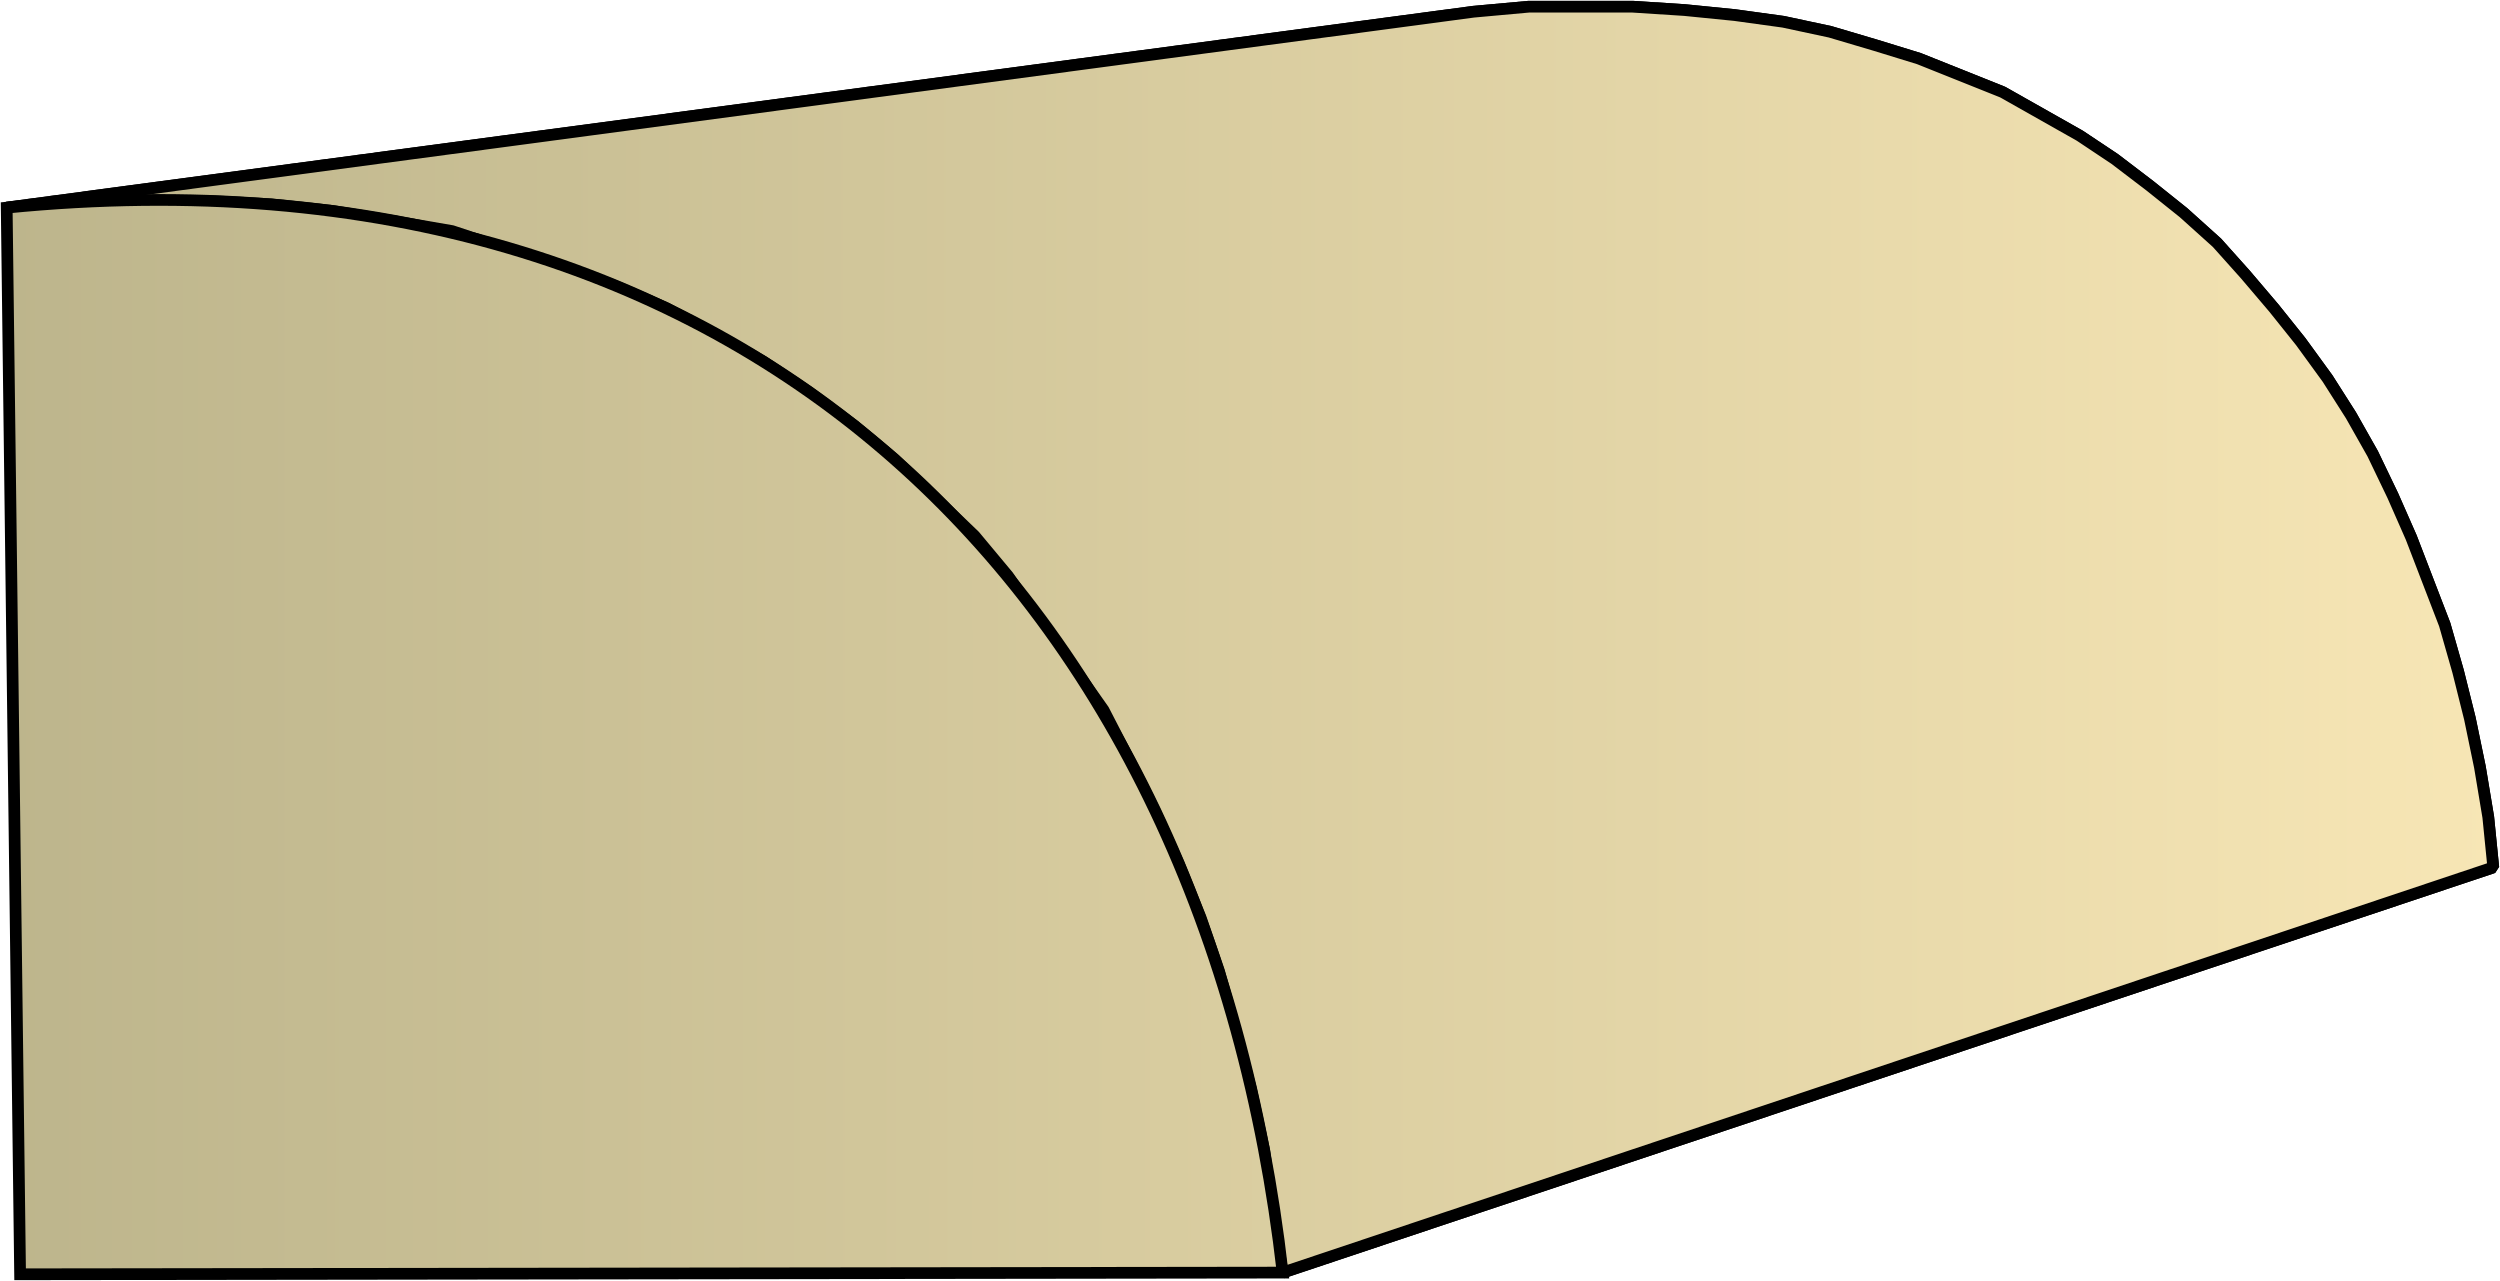
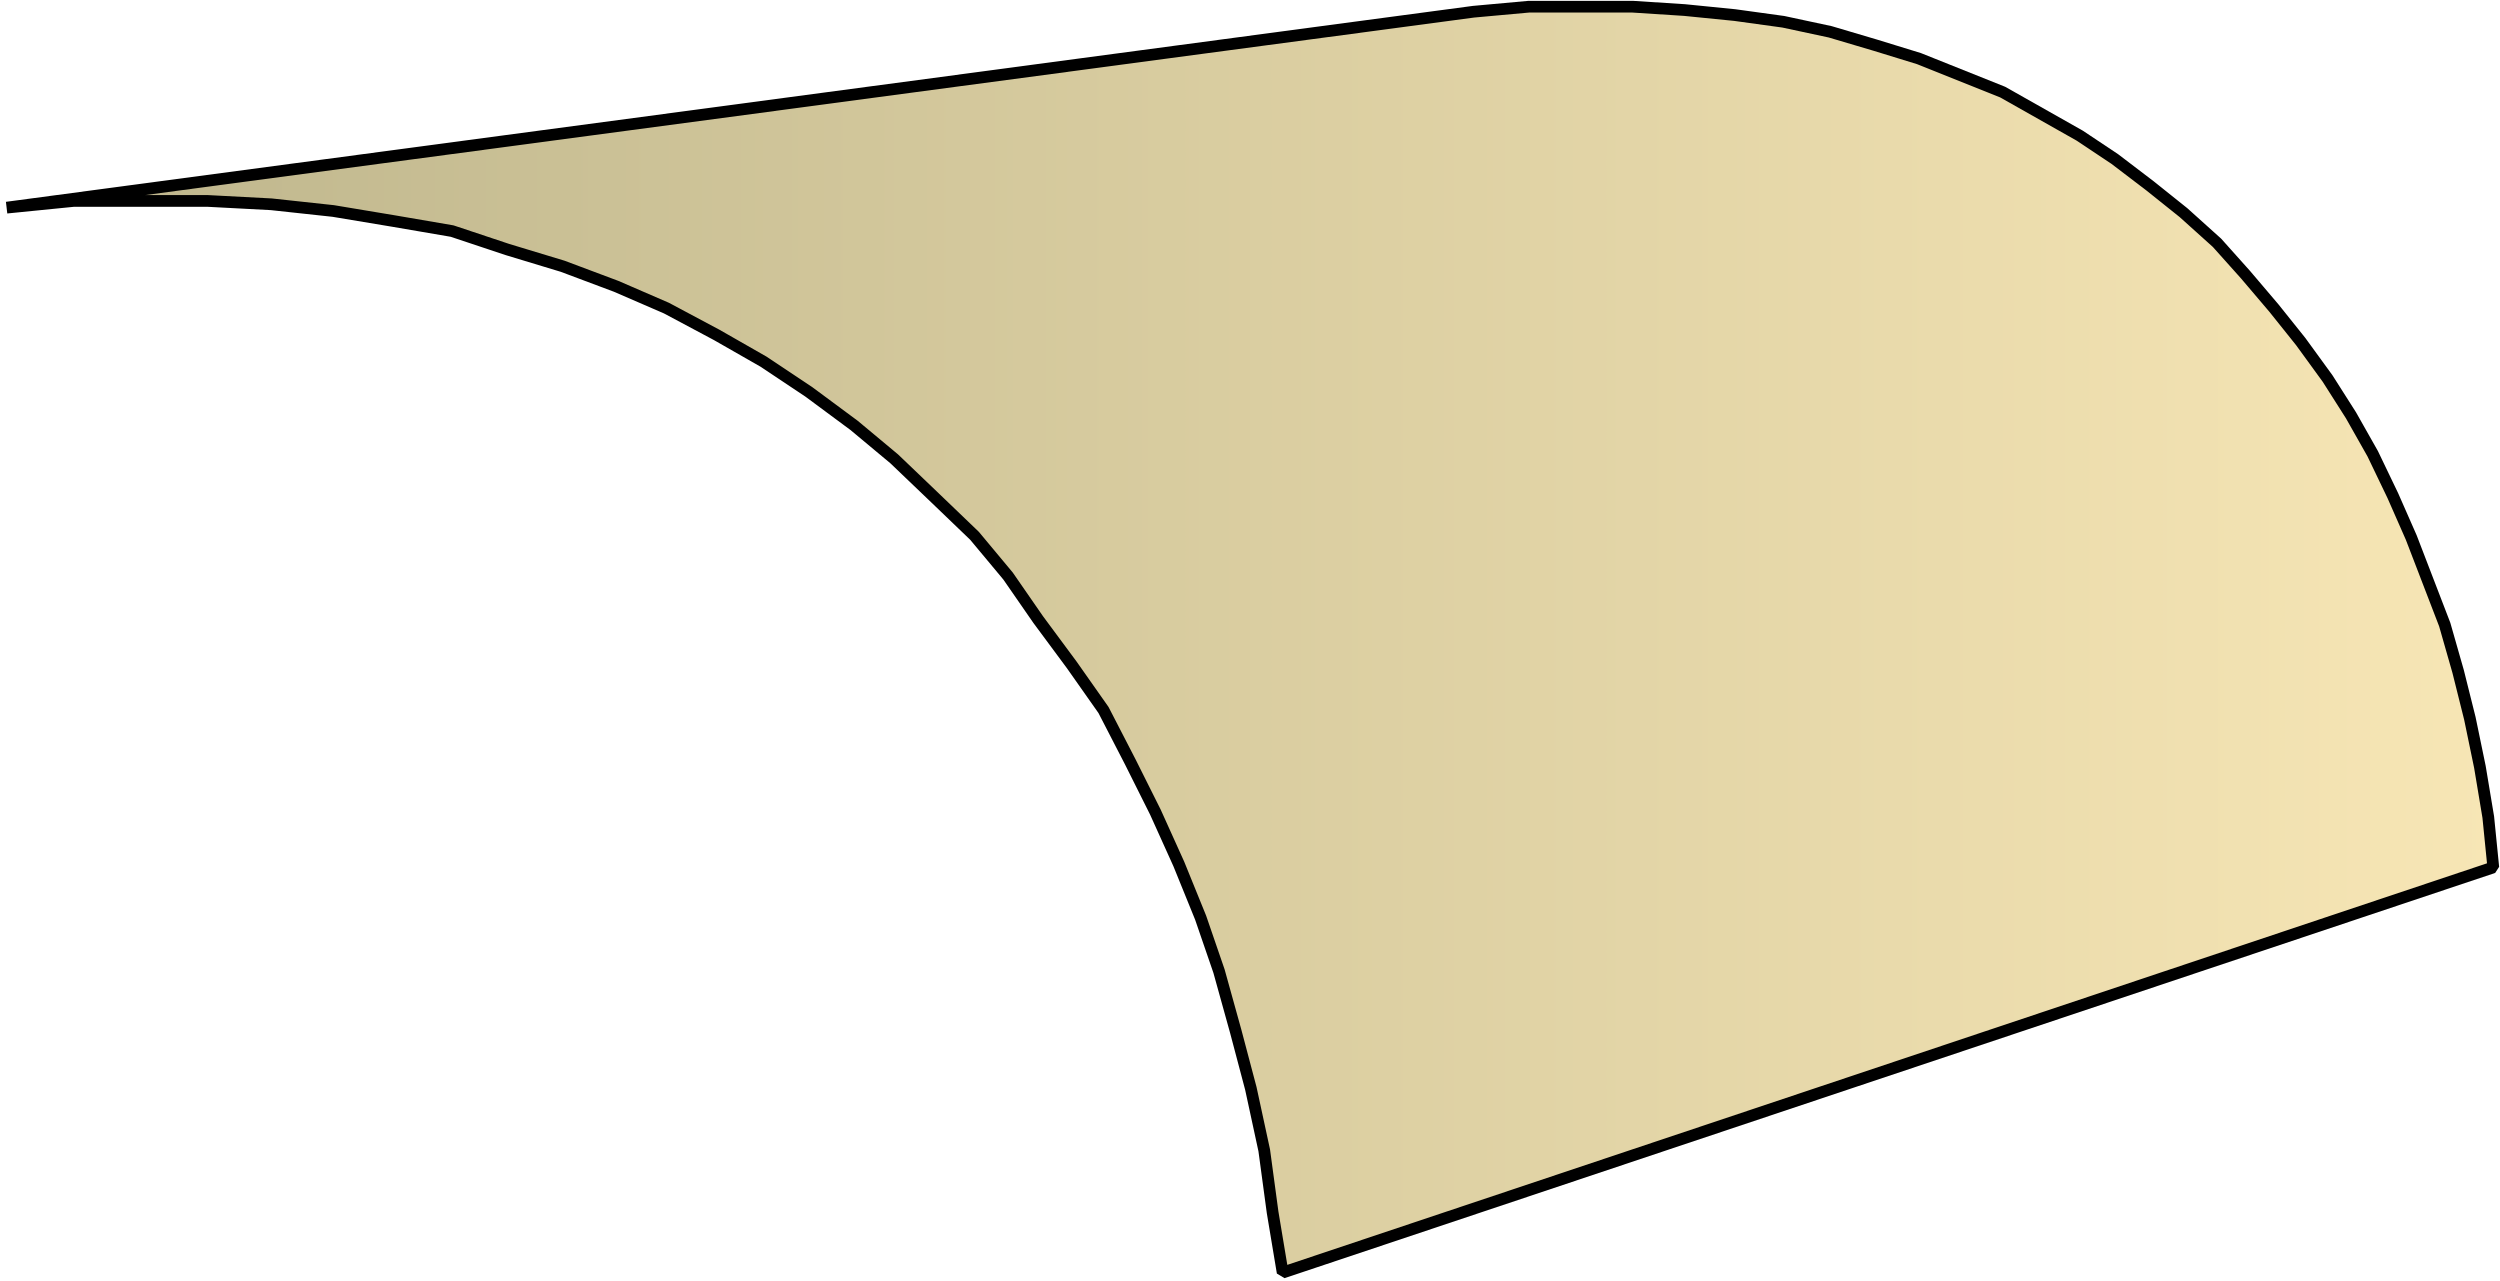
<svg xmlns="http://www.w3.org/2000/svg" xmlns:xlink="http://www.w3.org/1999/xlink" xml:space="preserve" style="shape-rendering:geometricPrecision;text-rendering:geometricPrecision;image-rendering:optimizeQuality;fill-rule:evenodd;clip-rule:evenodd" viewBox="0 0 1.493 0.765">
  <defs>
    <linearGradient id="id0" x1=".004" x2="1.489" y1=".382" y2=".382" gradientUnits="userSpaceOnUse">
      <stop offset="0" style="stop-color:#bdb58c" />
      <stop offset="1" style="stop-color:#f7e6b5" />
    </linearGradient>
    <linearGradient xlink:href="#id0" id="id1" x1=".004" x2="1.489" y1=".382" y2=".382" gradientUnits="userSpaceOnUse" />
    <style>.str0{stroke:#000;stroke-width:.007;stroke-linejoin:bevel}.fil0{fill:url(#id0)}</style>
  </defs>
  <g id="Layer_x0020_1">
    <g id="_290922856">
      <path id="_290923000" d="M.004.124.88.007.913.004h.062l.031.002.03.003.029.004.028.006.027.008.026.008.025.01.025.01.023.013.023.013.021.014.021.016.02.016.02.018.017.019.017.02.016.02.016.022.014.022.013.023.012.025.011.025.01.026.01.026.008.028.007.028.006.029.005.03.003.03L.766.76.76.724.755.687.747.65.738.616.728.58.717.548.704.516.69.485.675.455.659.424.64.397.62.37.602.344.582.32.557.296.534.274.51.254.483.234.456.216.428.2.398.184.368.171.336.159.303.149.27.138.235.132.199.126.162.122.124.12h-.08z" class="fil0 str0" />
-       <path d="M.004.124.88.007.913.004h.062l.031.002.03.003.029.004.028.006.027.008.026.008.025.01.025.01.023.013.023.013.021.014.021.016.02.016.02.018.017.019.017.02.016.02.016.022.014.022.013.023.012.025.011.025.01.026.01.026.008.028.007.028.006.029.005.03.003.03L.766.76.76.724.755.687.747.65.738.616.728.58.717.548.704.516.69.485.675.455.659.424.64.397.62.37.602.344.582.32.557.296.534.274.51.254.483.234.456.216.428.2.398.184.368.171.336.159.303.149.27.138.235.132.199.126.162.122.124.12h-.08z" class="fil0 str0" />
    </g>
-     <path d="M.012.761.004.124C.447.08.72.356.766.76z" style="stroke:#000;stroke-width:.007;fill:url(#id1);fill-rule:nonzero" />
  </g>
</svg>